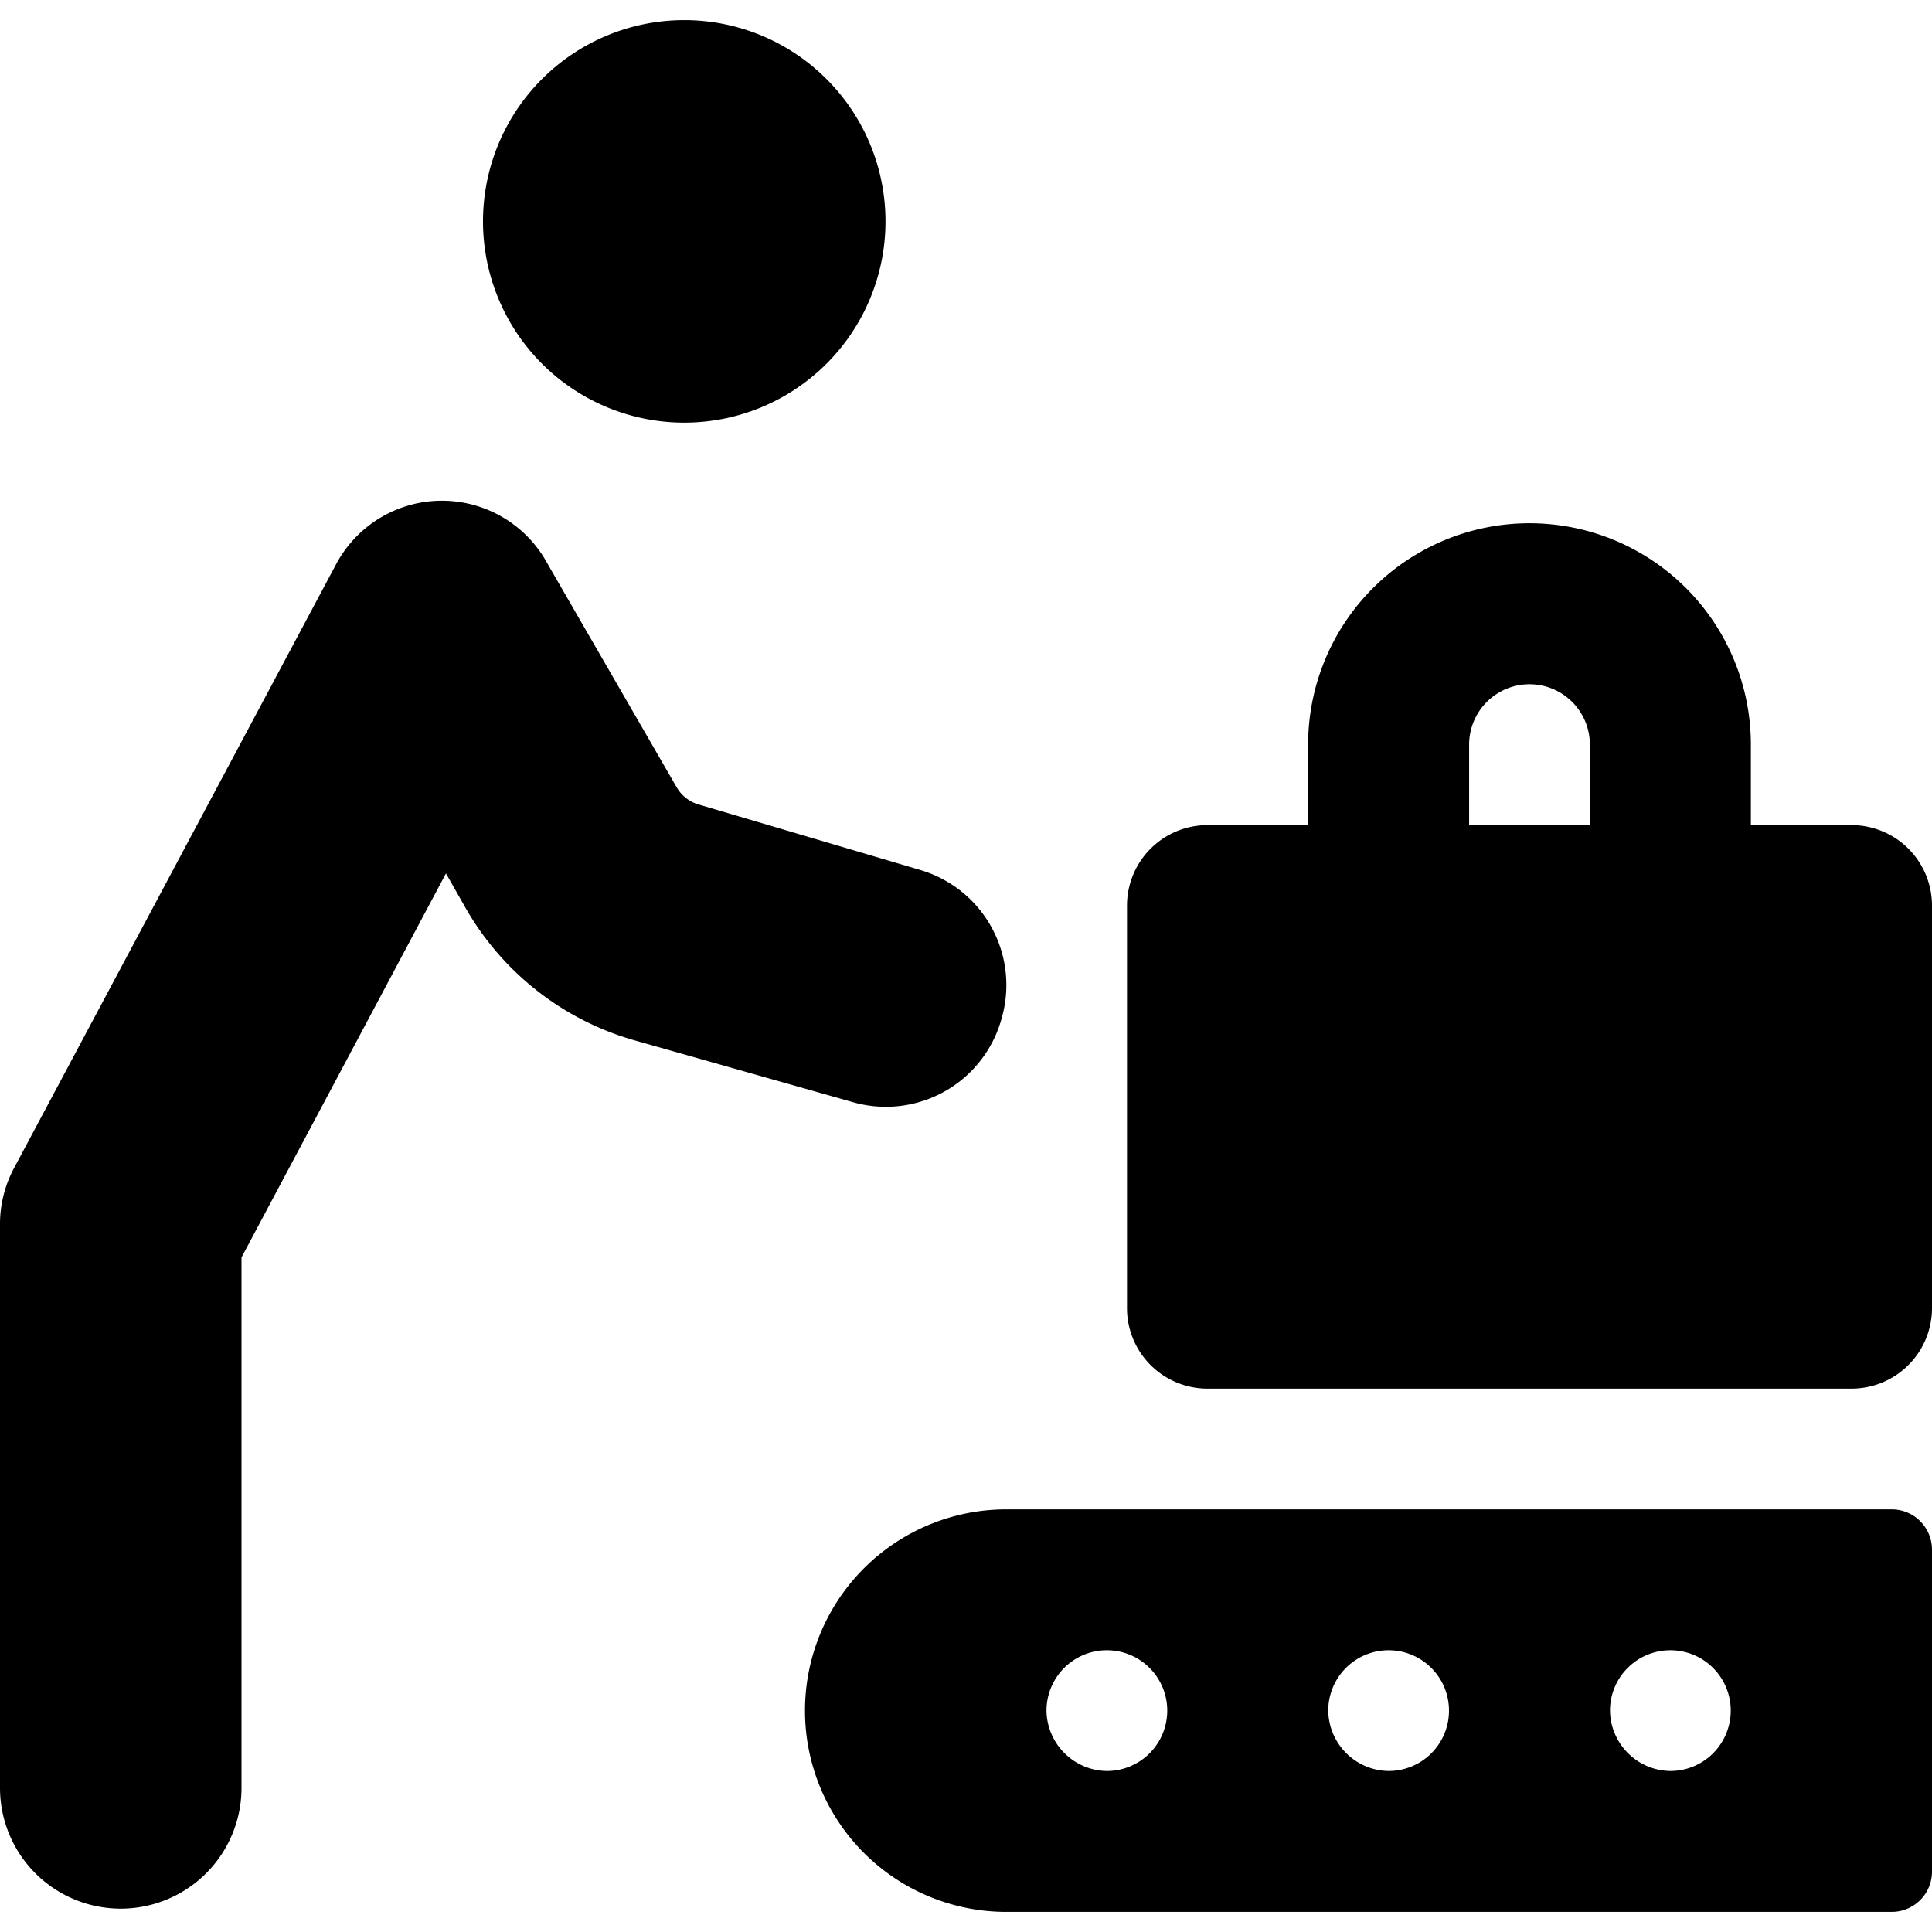
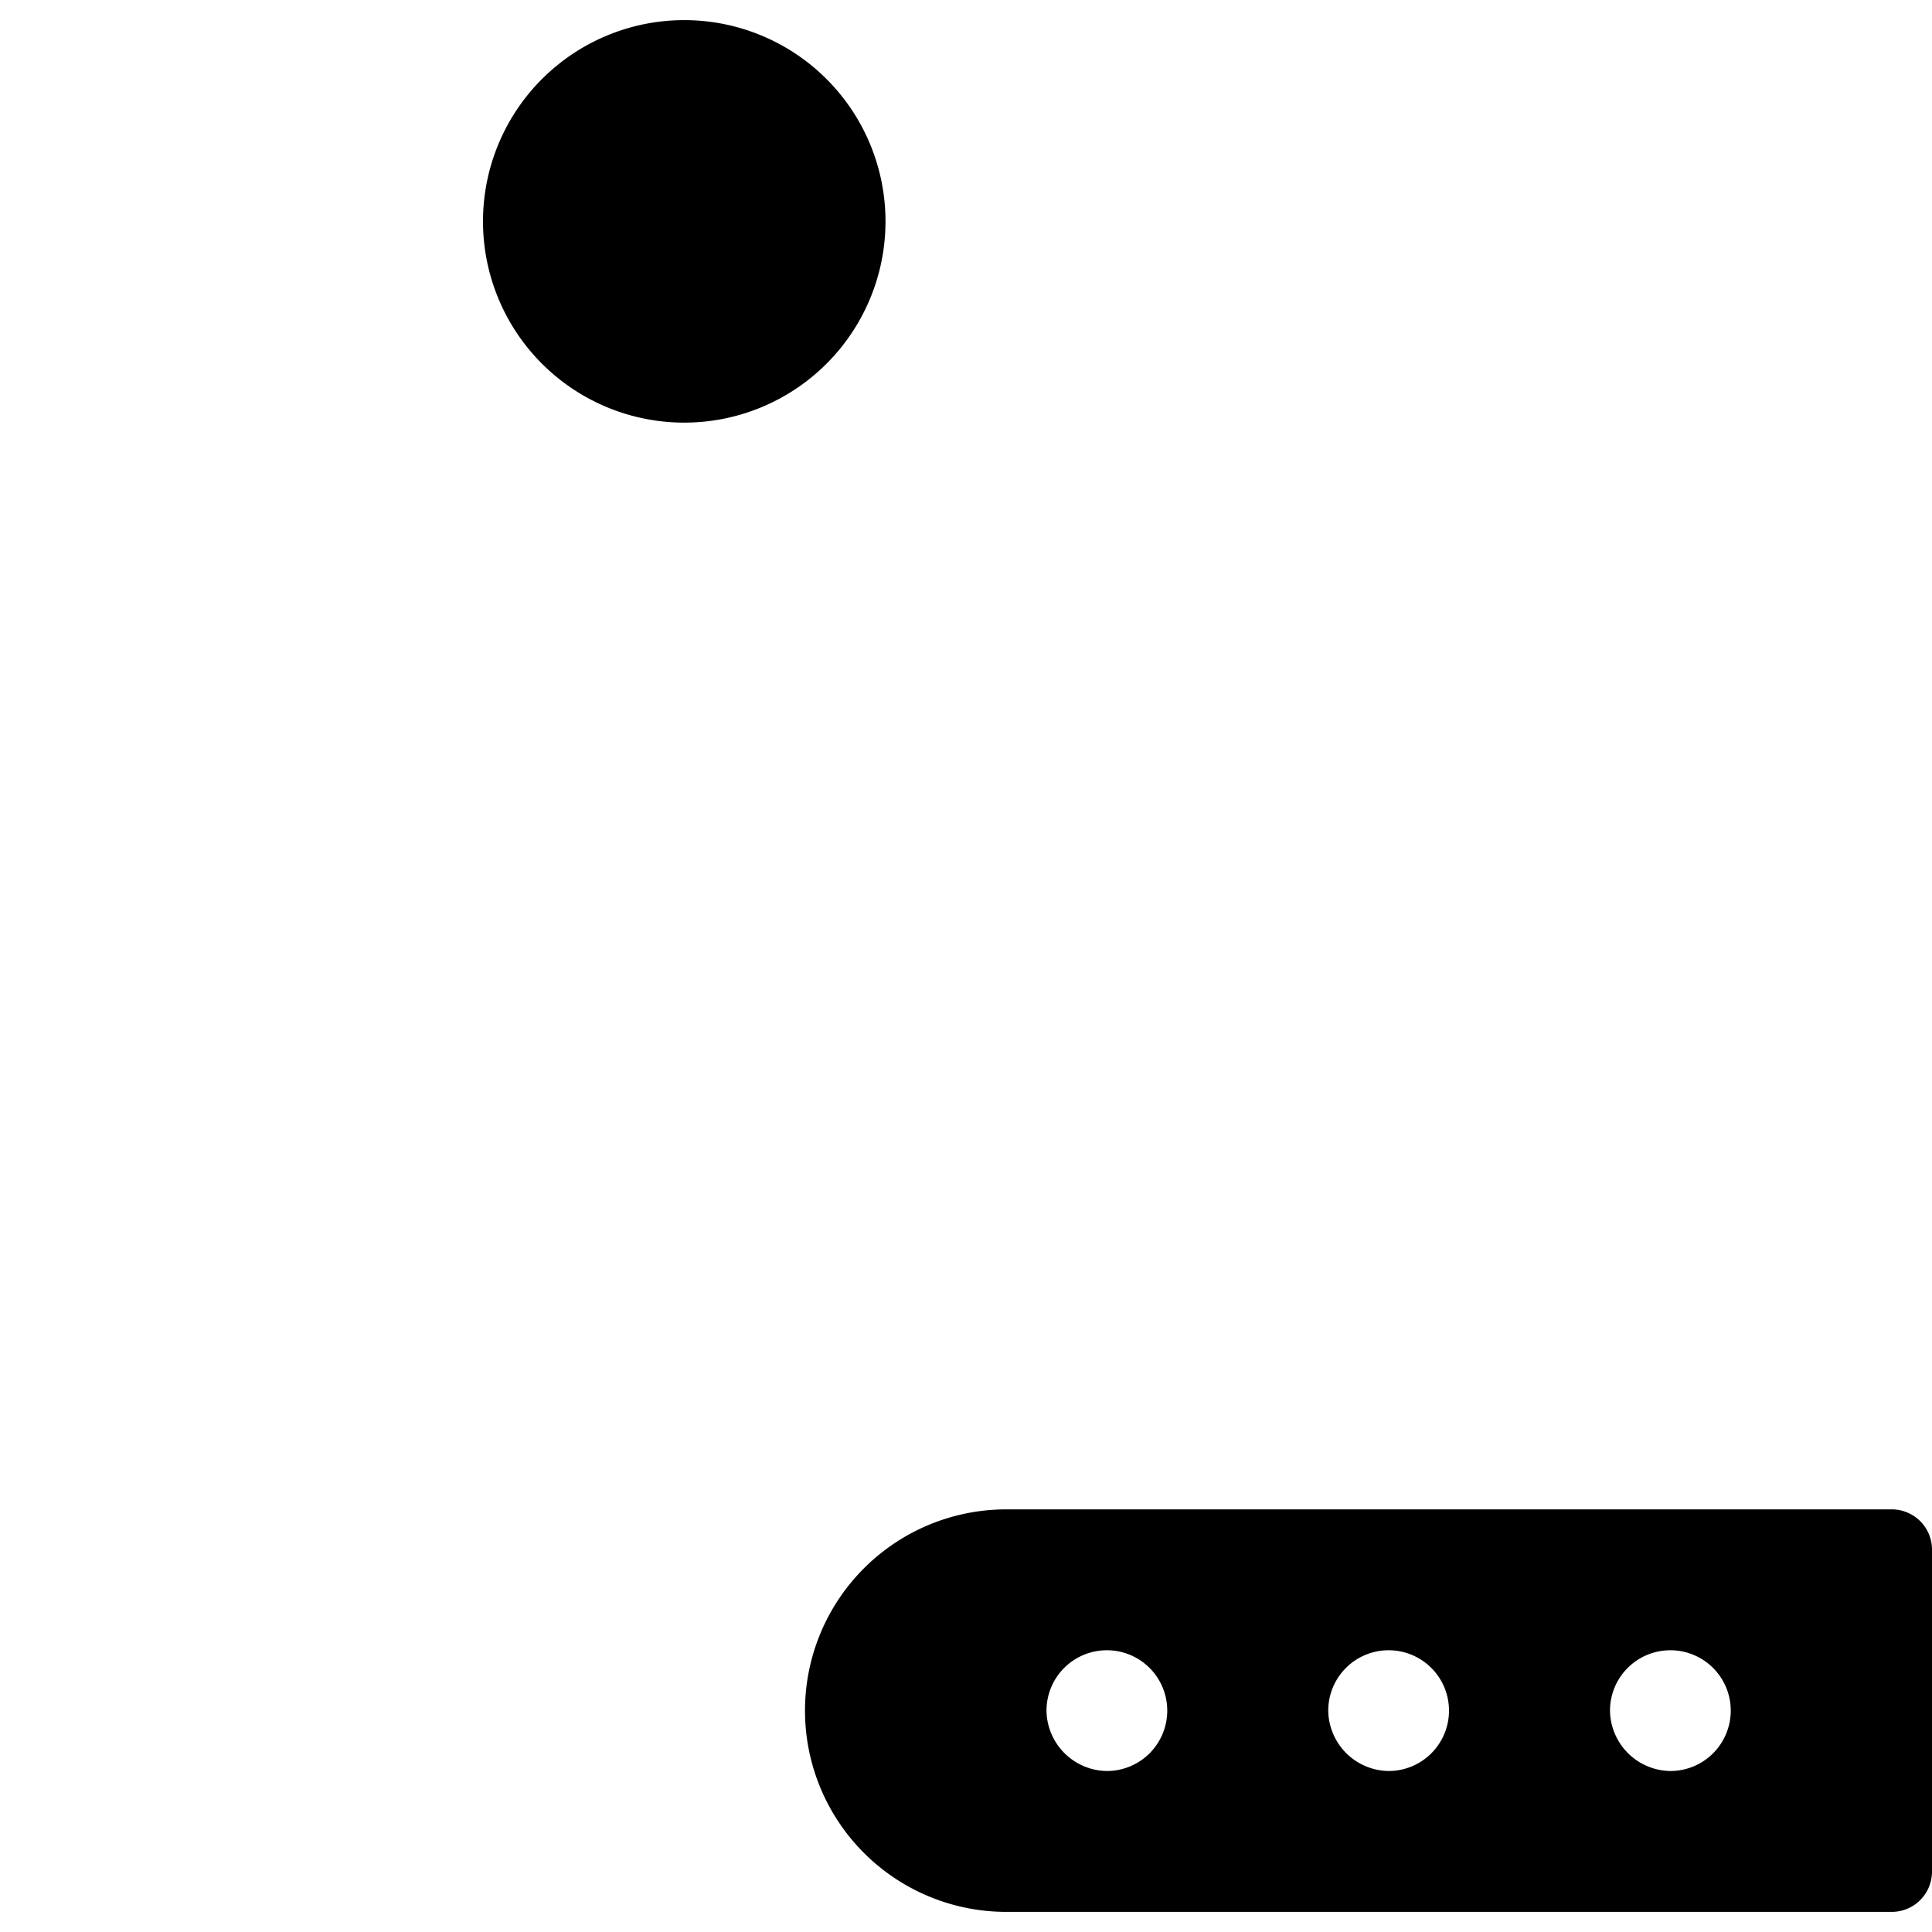
<svg xmlns="http://www.w3.org/2000/svg" viewBox="0 0 24 24">
  <g>
    <path d="M6 2.75a2.5 2.5 0 1 0 5 0 2.5 2.5 0 1 0 -5 0" fill="#000000" stroke-width="1" />
-     <path d="M12.44 12.66a1.49 1.49 0 0 0 -1 -1.85L8.7 10a0.47 0.47 0 0 1 -0.3 -0.23L6.8 7a1.49 1.49 0 0 0 -2.62 0l-4 7.5a1.47 1.47 0 0 0 -0.18 0.71v7a1.5 1.5 0 0 0 3 0v-6.59l2.54 -4.77 0.25 0.44a3.53 3.53 0 0 0 2.08 1.63l2.72 0.77a1.49 1.49 0 0 0 1.85 -1.03Z" fill="#000000" stroke-width="1" />
-     <path d="M23 10.25h-1.25v-1a2.75 2.75 0 0 0 -5.5 0v1H15a1 1 0 0 0 -1 1v5a1 1 0 0 0 1 1h8a1 1 0 0 0 1 -1v-5a1 1 0 0 0 -1 -1Zm-4.75 -1a0.75 0.75 0 0 1 1.5 0v1h-1.5Z" fill="#000000" stroke-width="1" />
    <path d="M23.5 18.75h-11a2.5 2.5 0 0 0 0 5h11a0.5 0.5 0 0 0 0.5 -0.5v-4a0.5 0.5 0 0 0 -0.5 -0.5ZM13 21.25a0.75 0.75 0 1 1 0.75 0.75 0.76 0.76 0 0 1 -0.75 -0.75Zm3.5 0a0.75 0.75 0 1 1 0.75 0.75 0.76 0.76 0 0 1 -0.75 -0.75Zm3.5 0a0.75 0.75 0 1 1 0.75 0.75 0.76 0.76 0 0 1 -0.75 -0.75Z" fill="#000000" stroke-width="1" />
  </g>
</svg>